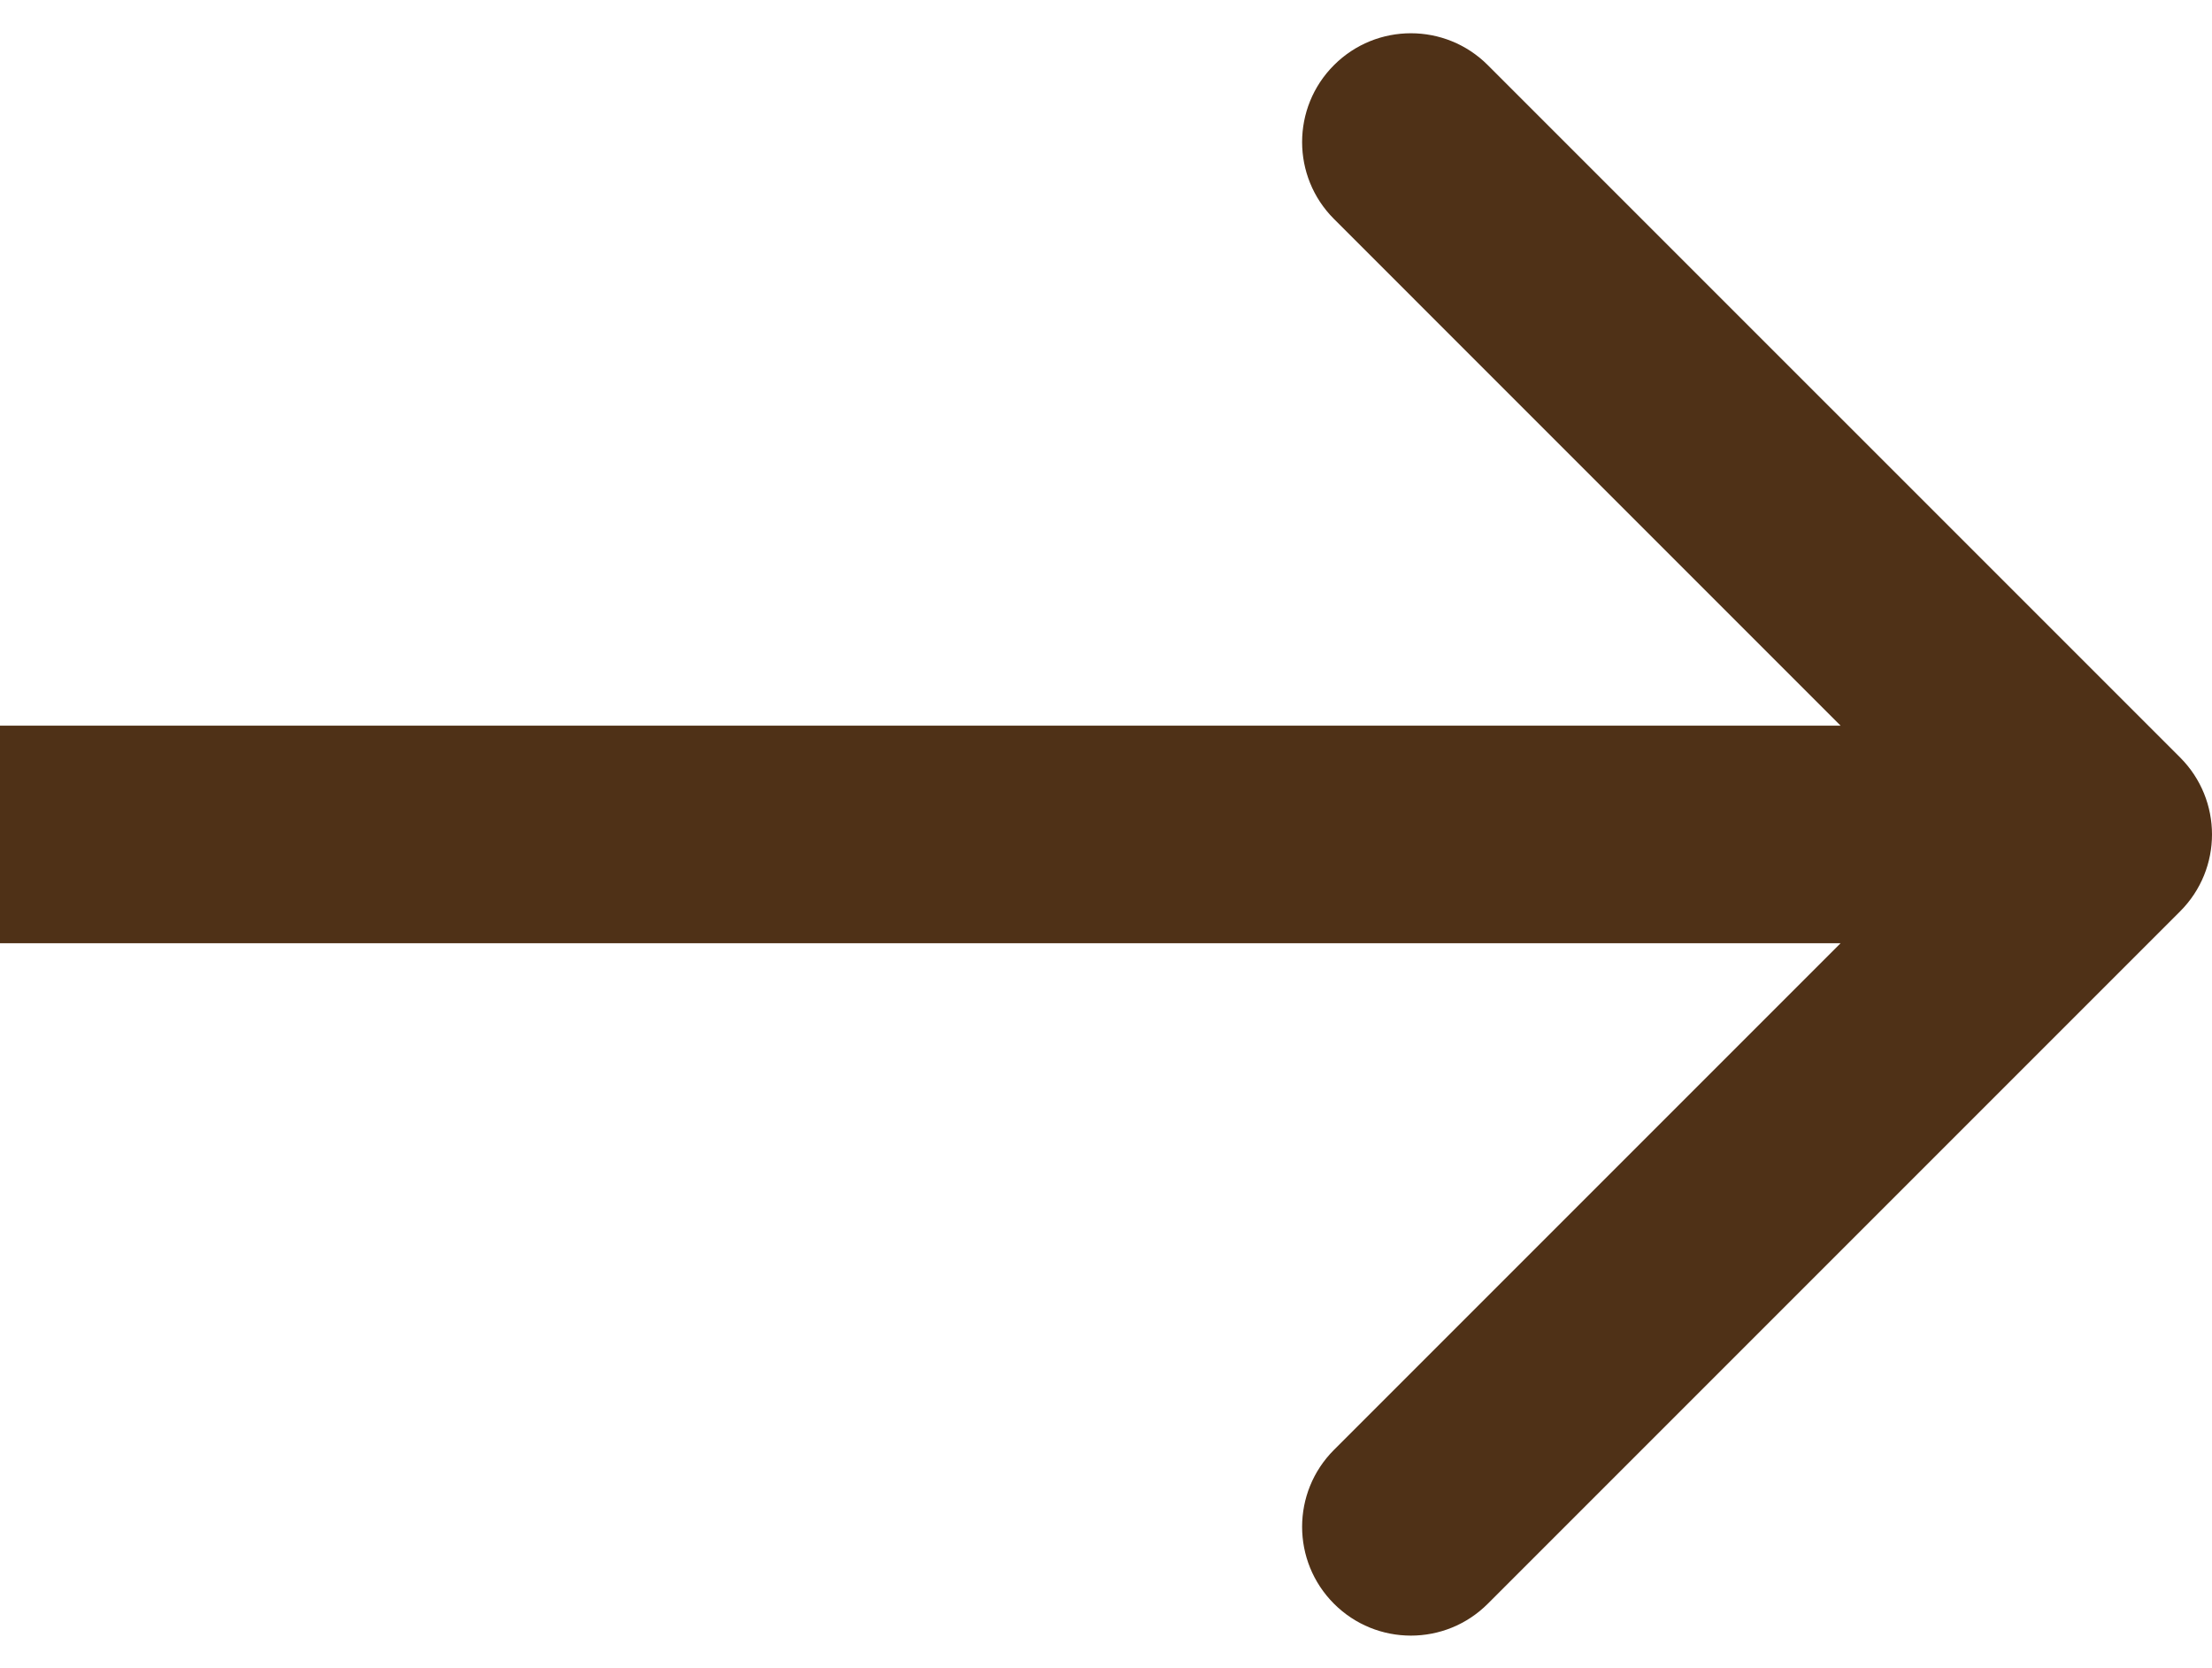
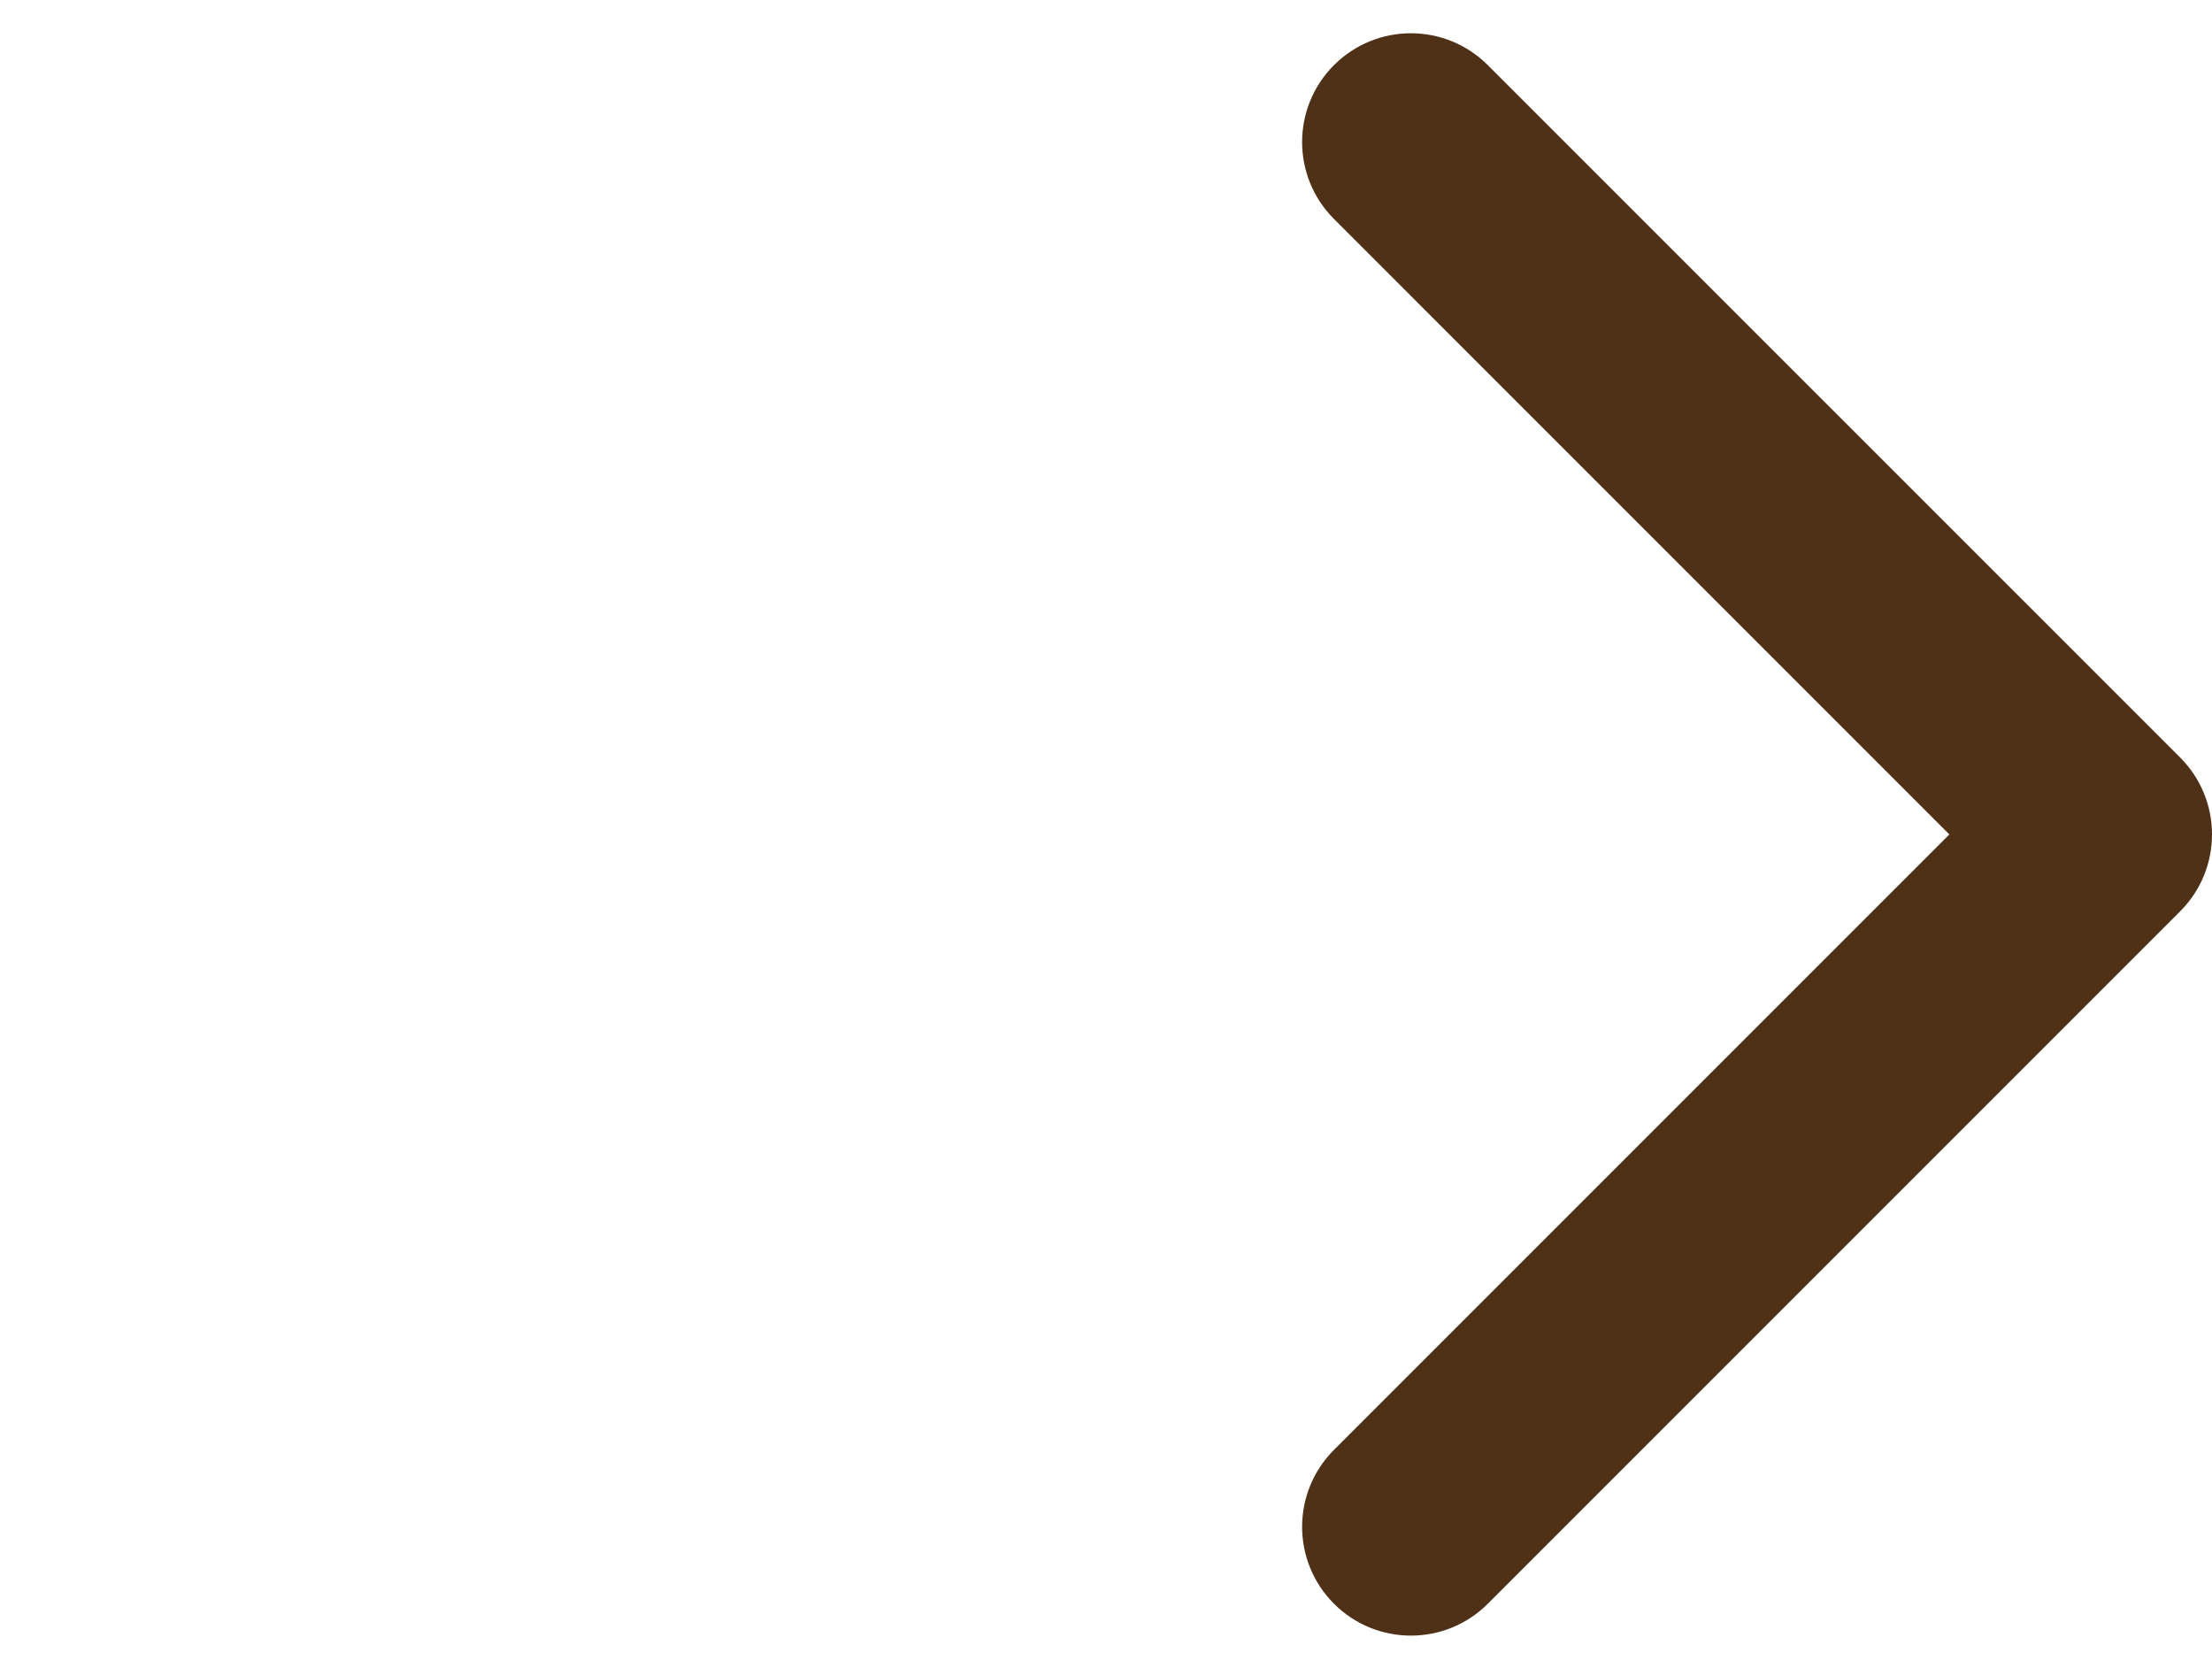
<svg xmlns="http://www.w3.org/2000/svg" width="61" height="46" viewBox="0 0 61 46" fill="none">
-   <path d="M60.121 25.13C61.293 23.959 61.293 22.059 60.121 20.887L41.029 1.796C39.858 0.624 37.958 0.624 36.787 1.796C35.615 2.967 35.615 4.867 36.787 6.038L53.757 23.009L36.787 39.979C35.615 41.151 35.615 43.05 36.787 44.222C37.958 45.394 39.858 45.394 41.029 44.222L60.121 25.13ZM0 26.009H58V20.009H0V26.009Z" fill="#4F3117" />
+   <path d="M60.121 25.13C61.293 23.959 61.293 22.059 60.121 20.887L41.029 1.796C39.858 0.624 37.958 0.624 36.787 1.796C35.615 2.967 35.615 4.867 36.787 6.038L53.757 23.009L36.787 39.979C35.615 41.151 35.615 43.05 36.787 44.222C37.958 45.394 39.858 45.394 41.029 44.222L60.121 25.13ZM0 26.009H58H0V26.009Z" fill="#4F3117" />
</svg>